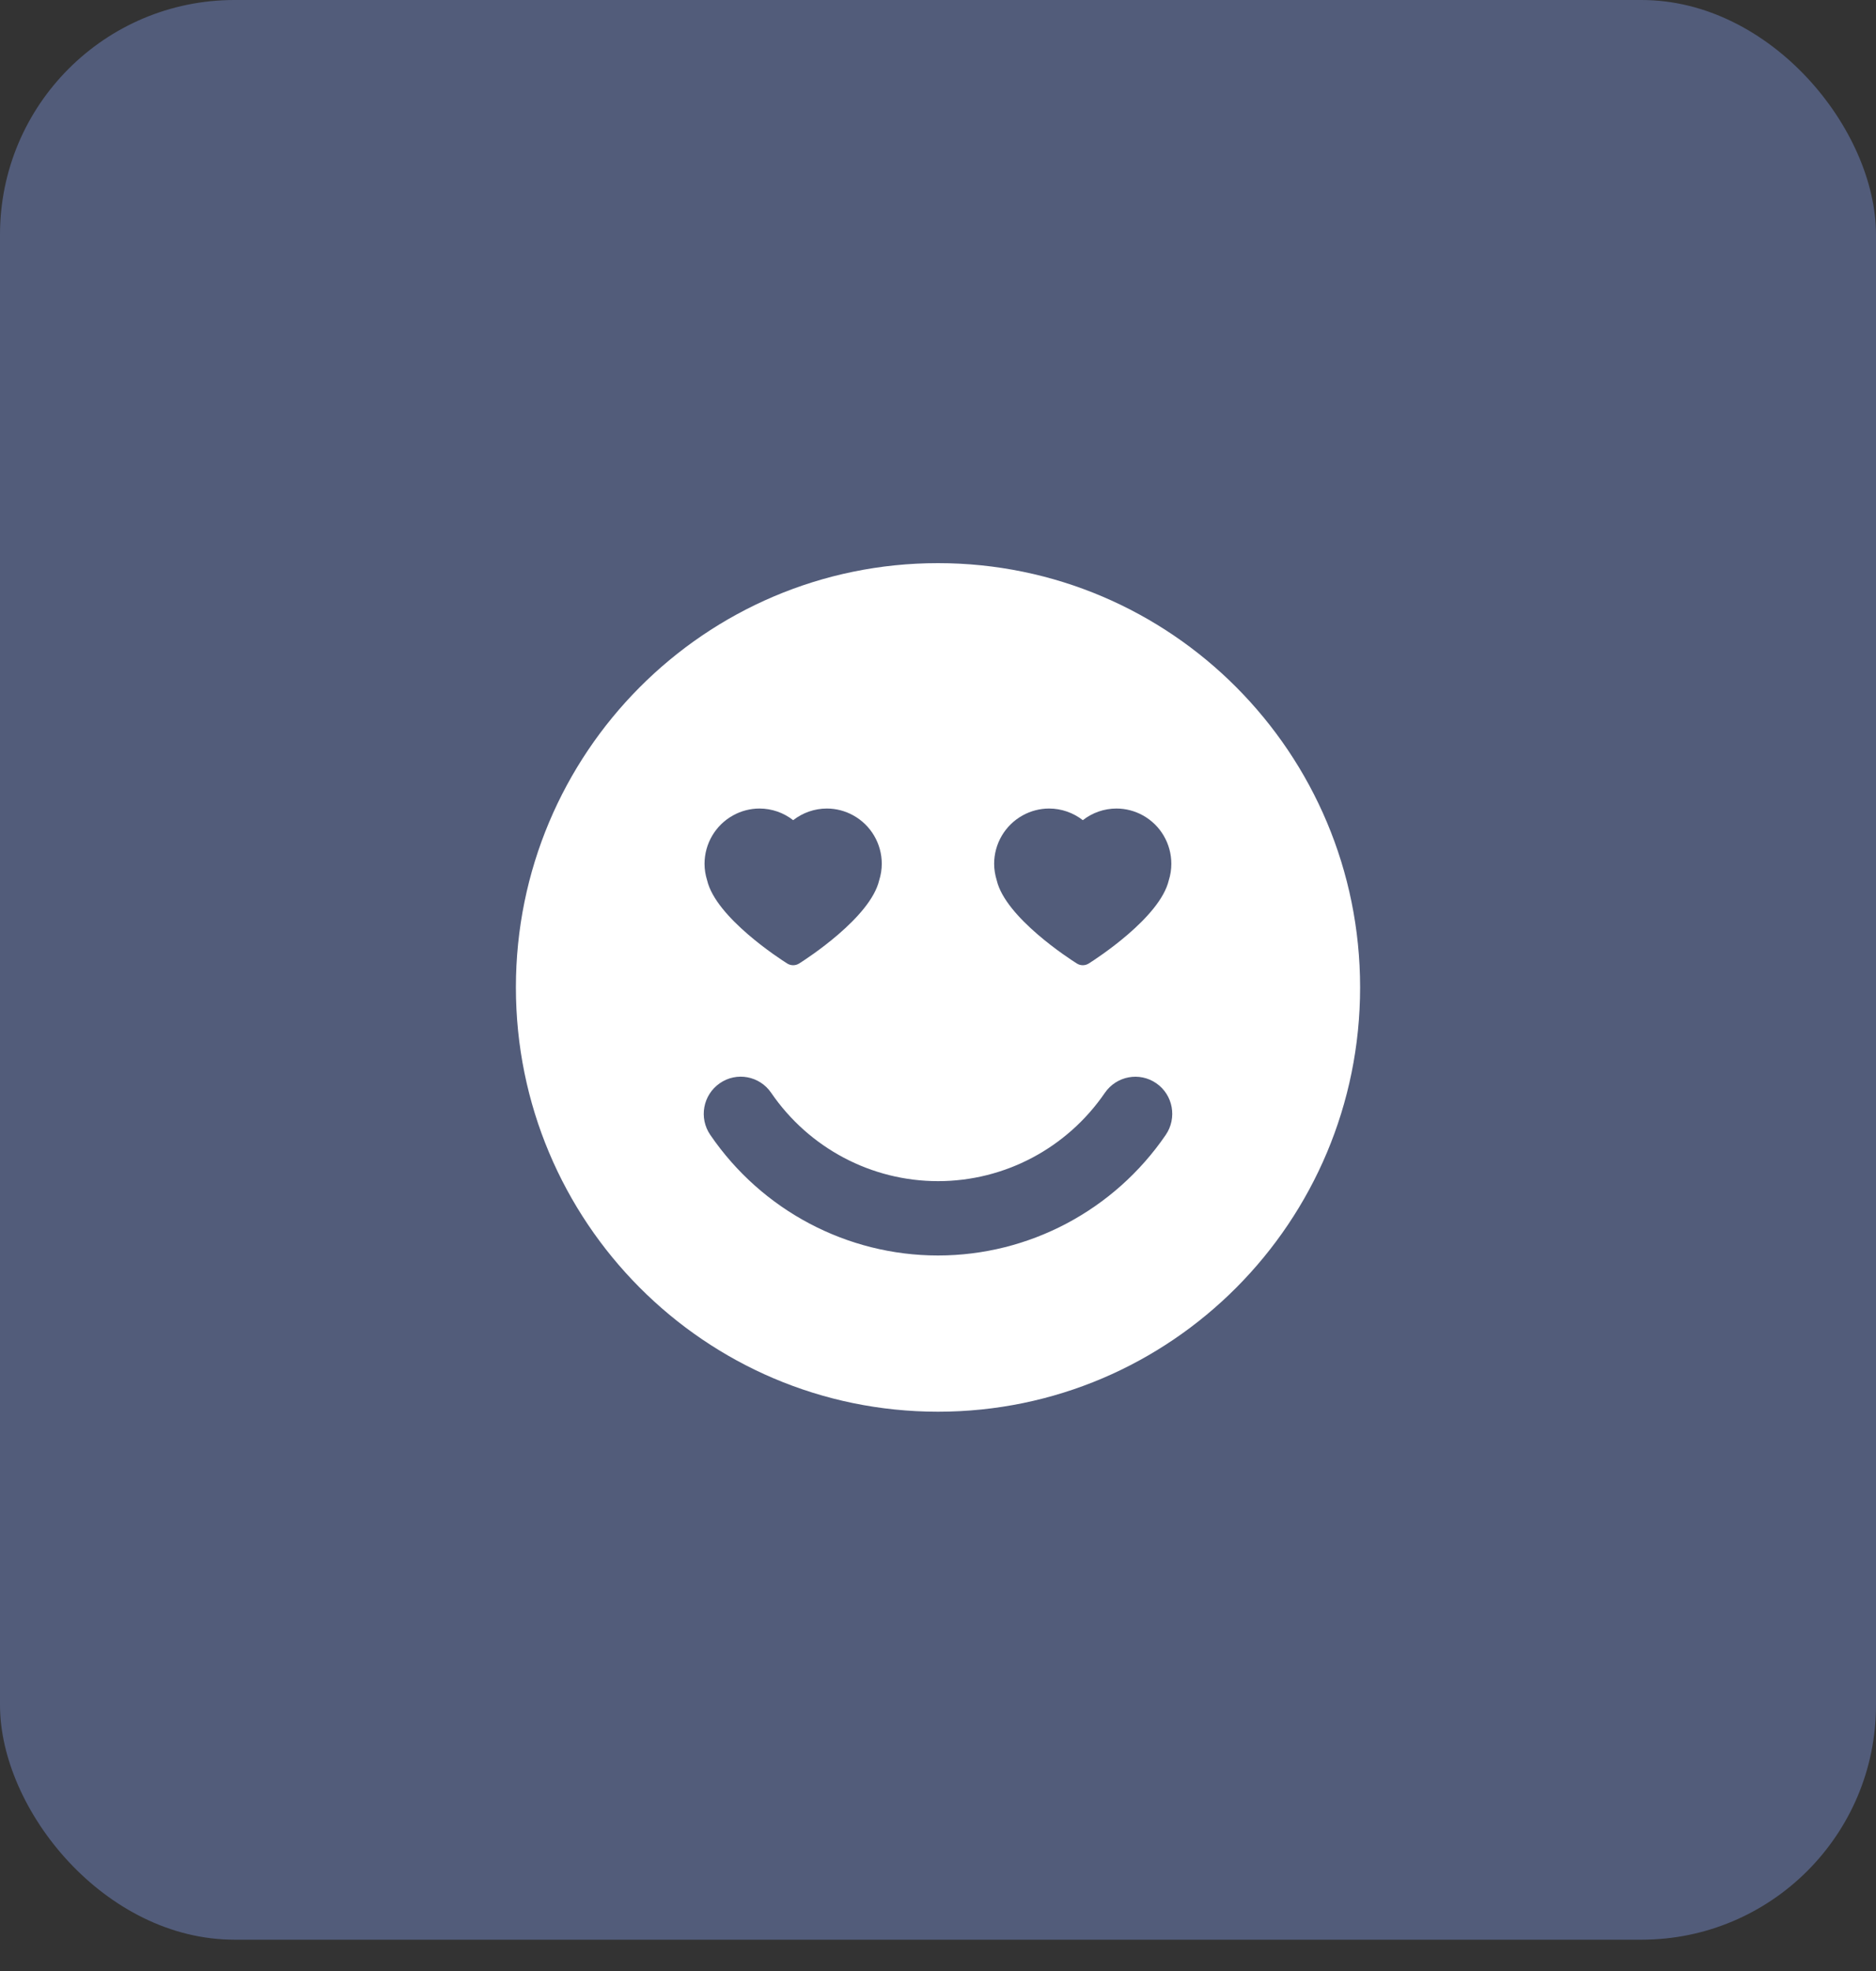
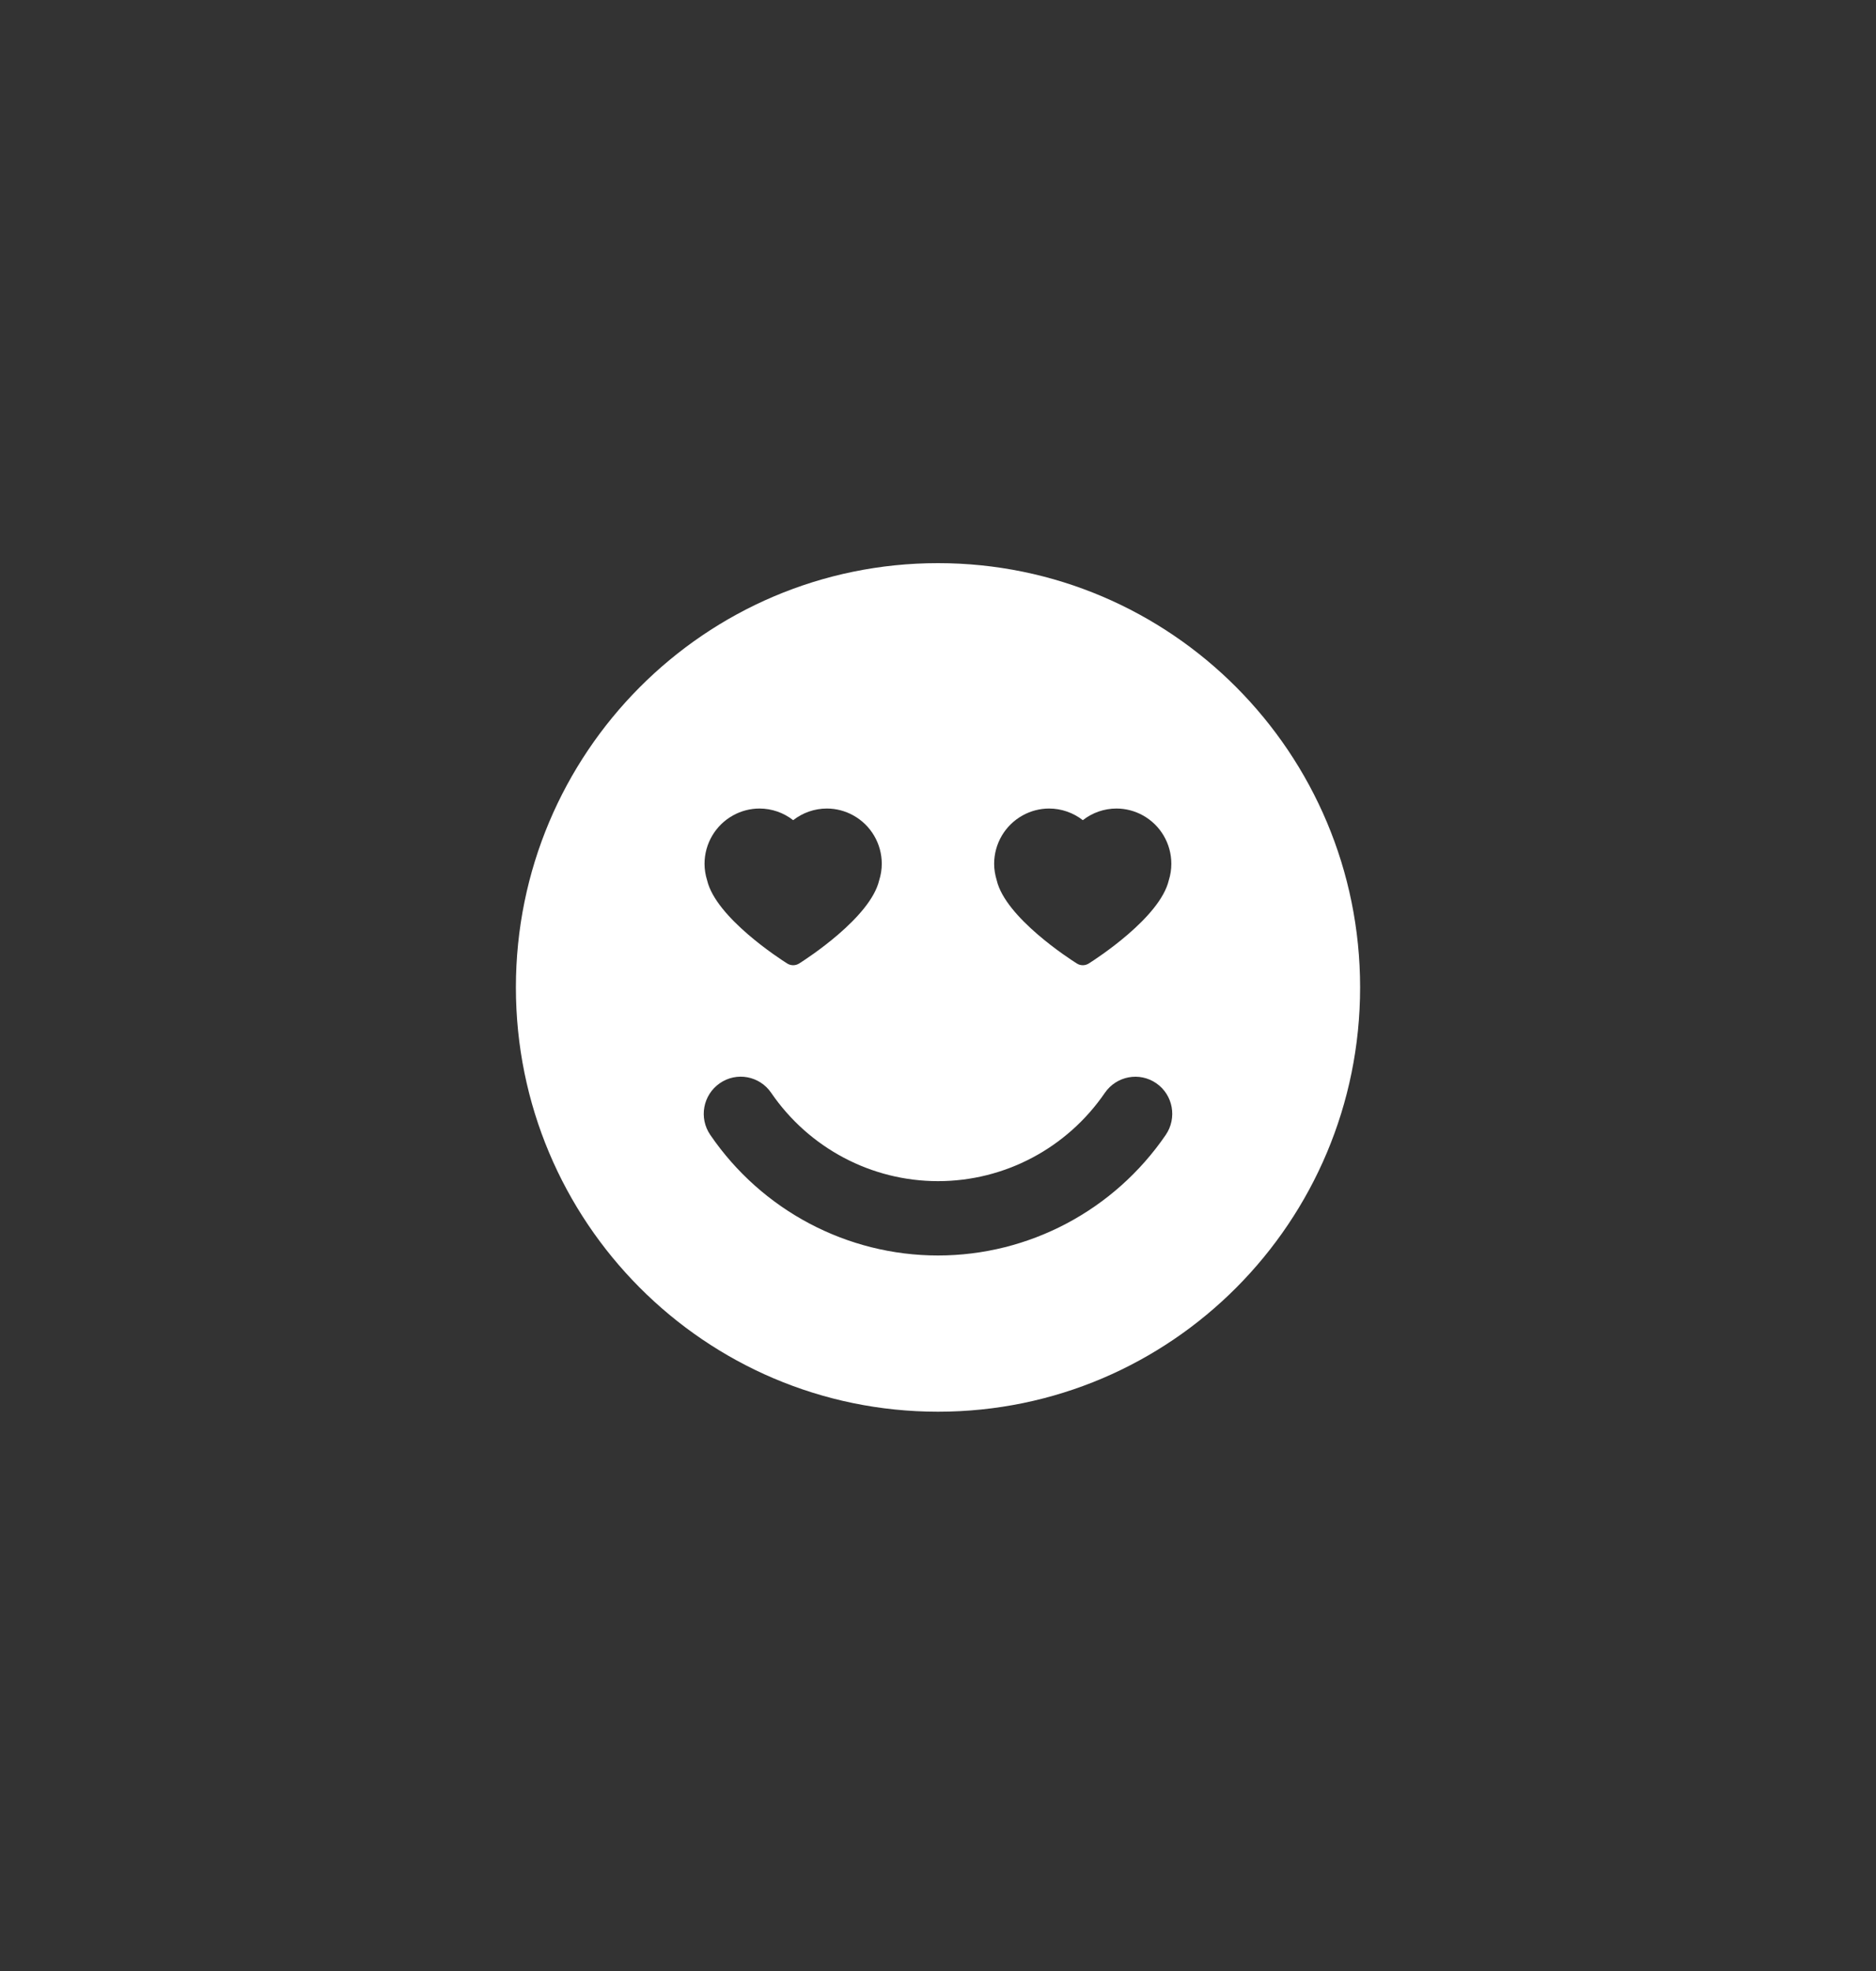
<svg xmlns="http://www.w3.org/2000/svg" width="40" height="42" viewBox="0 0 40 42" fill="none">
  <rect x="0" y="0" width="40" height="42" fill="#333333" stroke="none" />
-   <rect y="-0" width="40" height="41.333" rx="5" fill="#525C7A" />
  <path d="M20 12C15.03 12 11 16.048 11 21.041C11 26.035 15.03 30.082 20 30.082C24.971 30.082 29 26.035 29 21.041C29 16.048 24.971 12 20 12ZM21.804 17.376C21.976 17.28 22.172 17.229 22.368 17.229C22.632 17.229 22.883 17.318 23.088 17.477C23.291 17.318 23.542 17.229 23.806 17.229C24.003 17.229 24.198 17.28 24.37 17.376C24.744 17.583 24.975 17.978 24.975 18.406C24.975 18.526 24.957 18.644 24.921 18.758C24.734 19.552 23.369 20.434 23.213 20.532C23.174 20.556 23.131 20.568 23.087 20.568C23.043 20.568 23 20.556 22.962 20.532C22.805 20.434 21.439 19.552 21.252 18.758C21.217 18.643 21.197 18.524 21.197 18.406C21.198 17.977 21.43 17.583 21.804 17.376ZM15.629 17.376C15.801 17.28 15.997 17.229 16.193 17.229C16.457 17.229 16.708 17.318 16.912 17.477C17.116 17.318 17.367 17.229 17.631 17.229C17.828 17.229 18.023 17.28 18.195 17.376C18.569 17.583 18.801 17.978 18.801 18.406C18.801 18.526 18.782 18.644 18.746 18.758C18.559 19.552 17.194 20.434 17.038 20.532C16.999 20.556 16.956 20.568 16.912 20.568C16.868 20.568 16.825 20.556 16.786 20.532C16.63 20.434 15.264 19.552 15.077 18.758C15.041 18.643 15.022 18.524 15.022 18.406C15.023 17.977 15.255 17.583 15.629 17.376ZM24.855 24.185C23.753 25.793 21.938 26.753 20 26.753C18.062 26.753 16.245 25.793 15.145 24.184C14.897 23.824 14.988 23.331 15.347 23.083C15.705 22.834 16.197 22.926 16.443 23.287C17.251 24.466 18.58 25.169 20.001 25.169C21.421 25.169 22.75 24.466 23.558 23.287C23.806 22.927 24.296 22.836 24.654 23.083C25.013 23.331 25.102 23.824 24.855 24.185Z" fill="white" />
</svg>